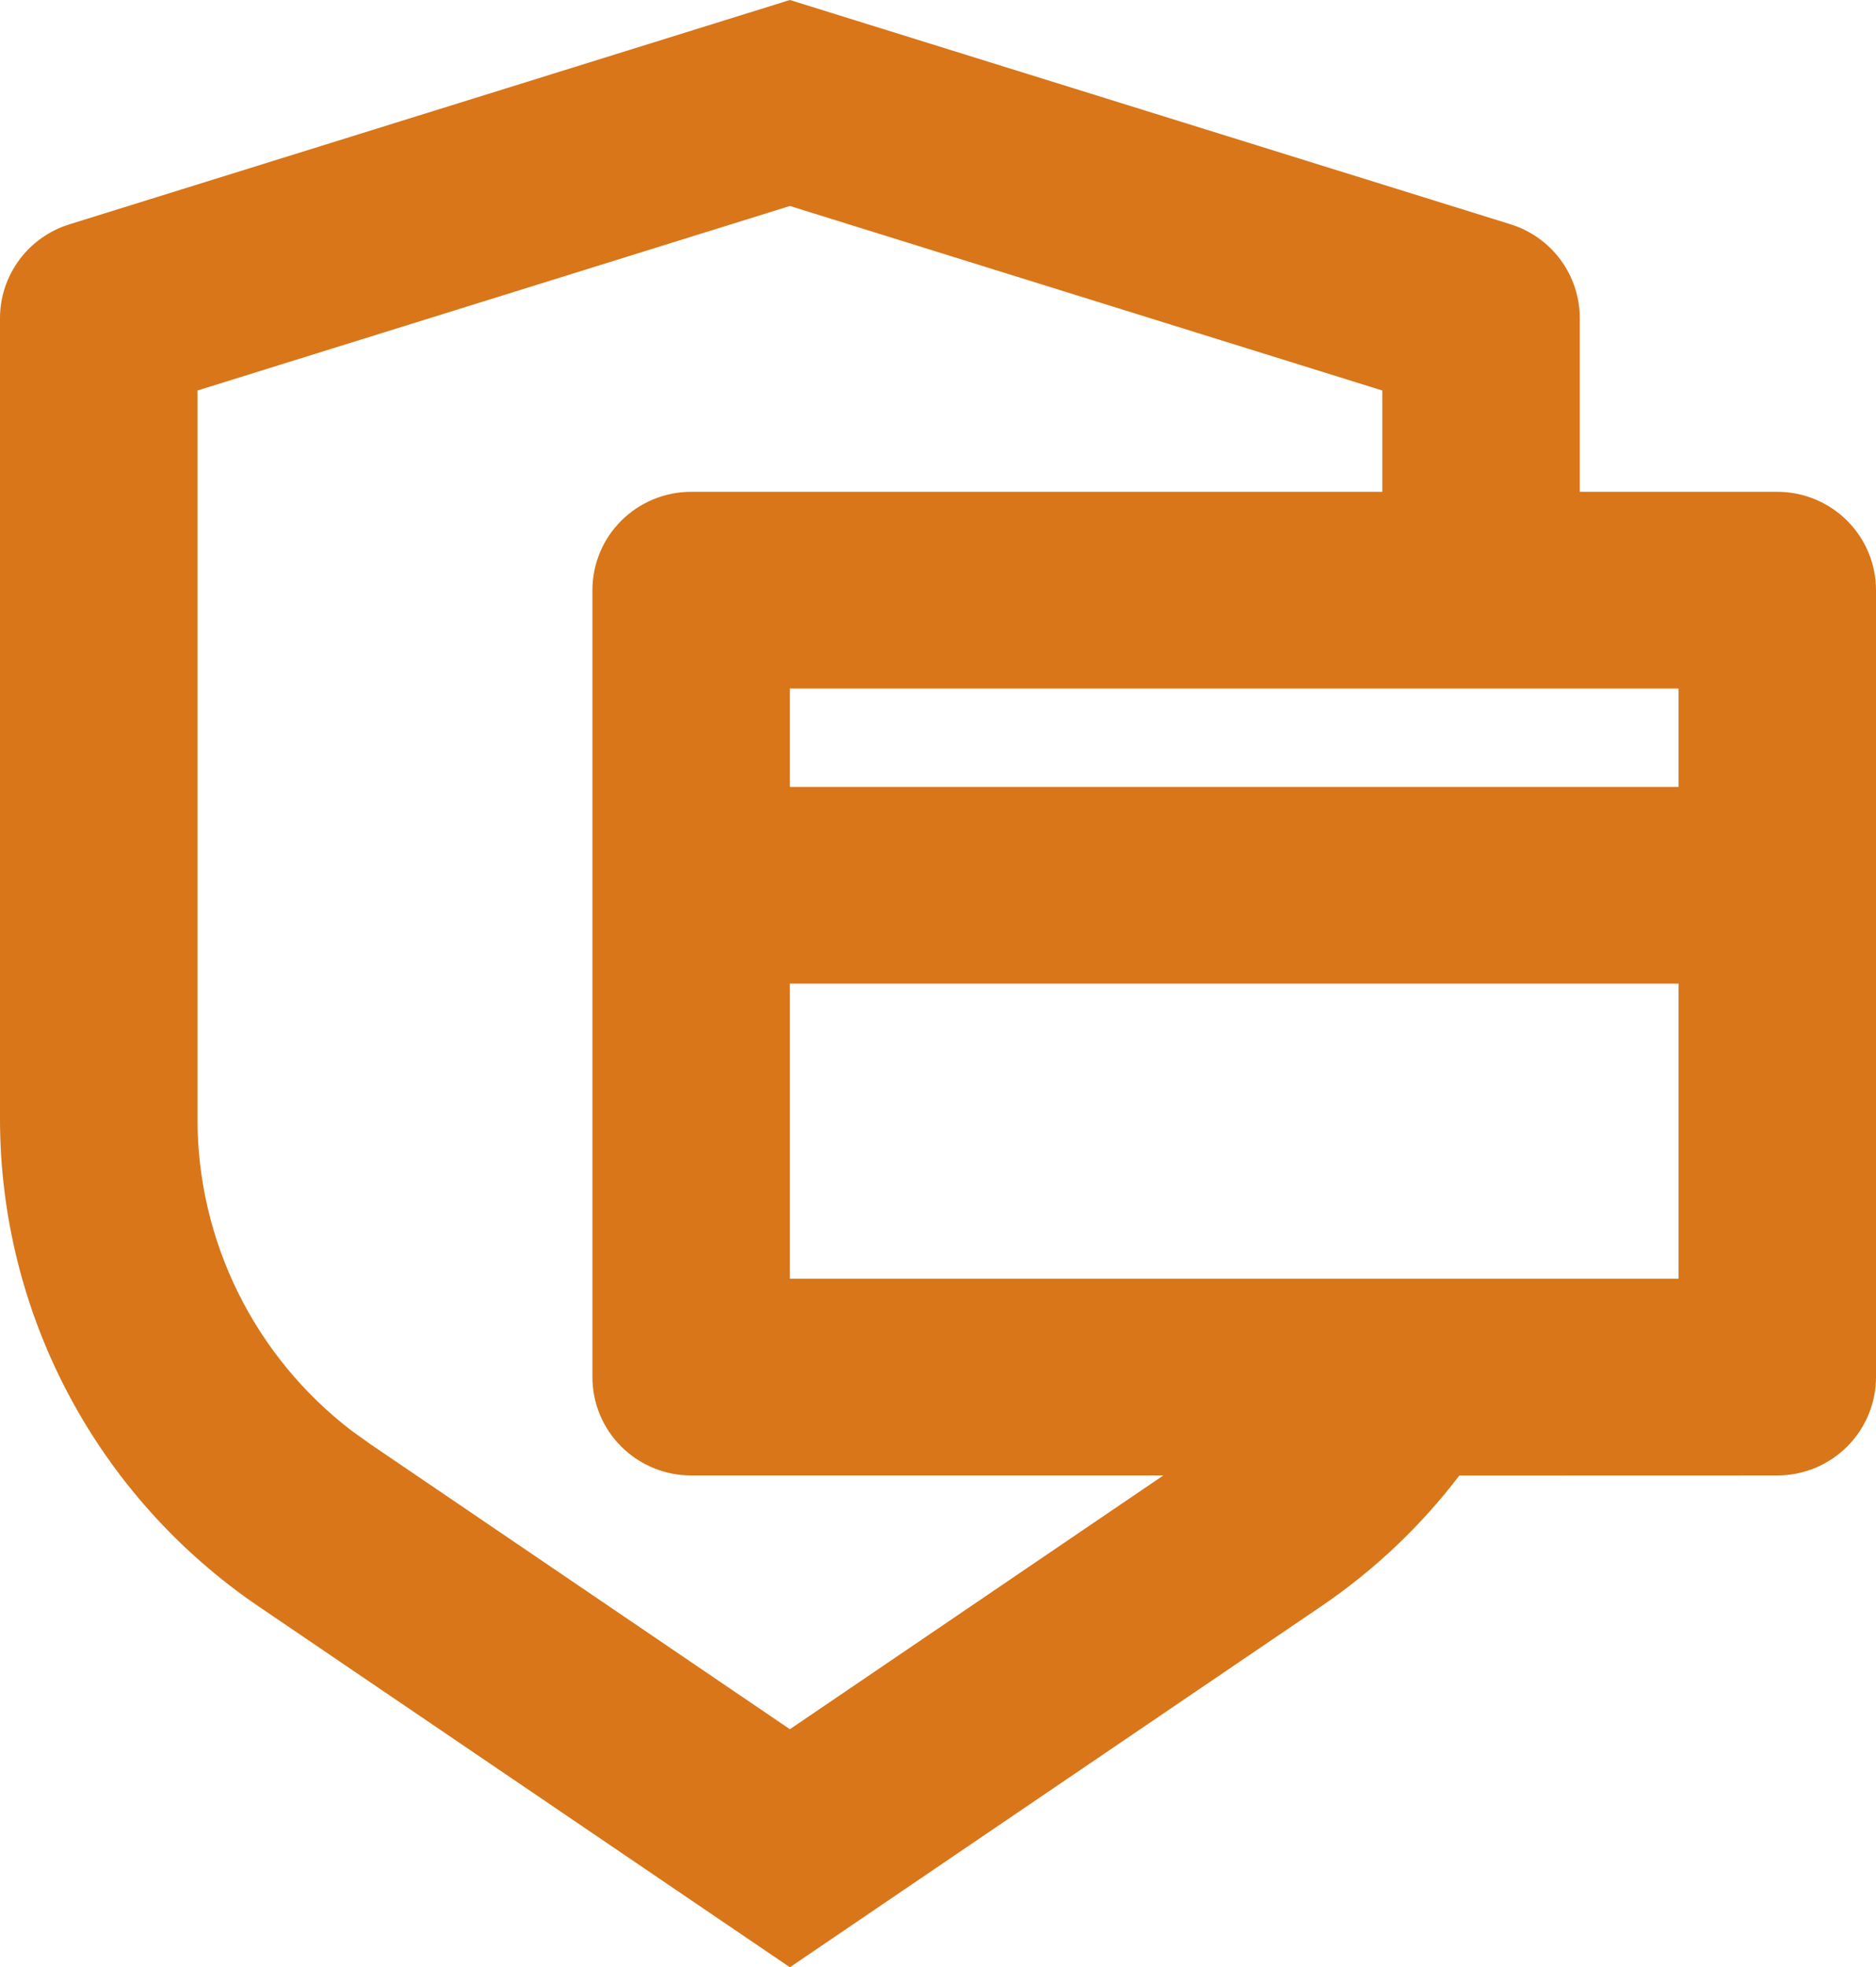
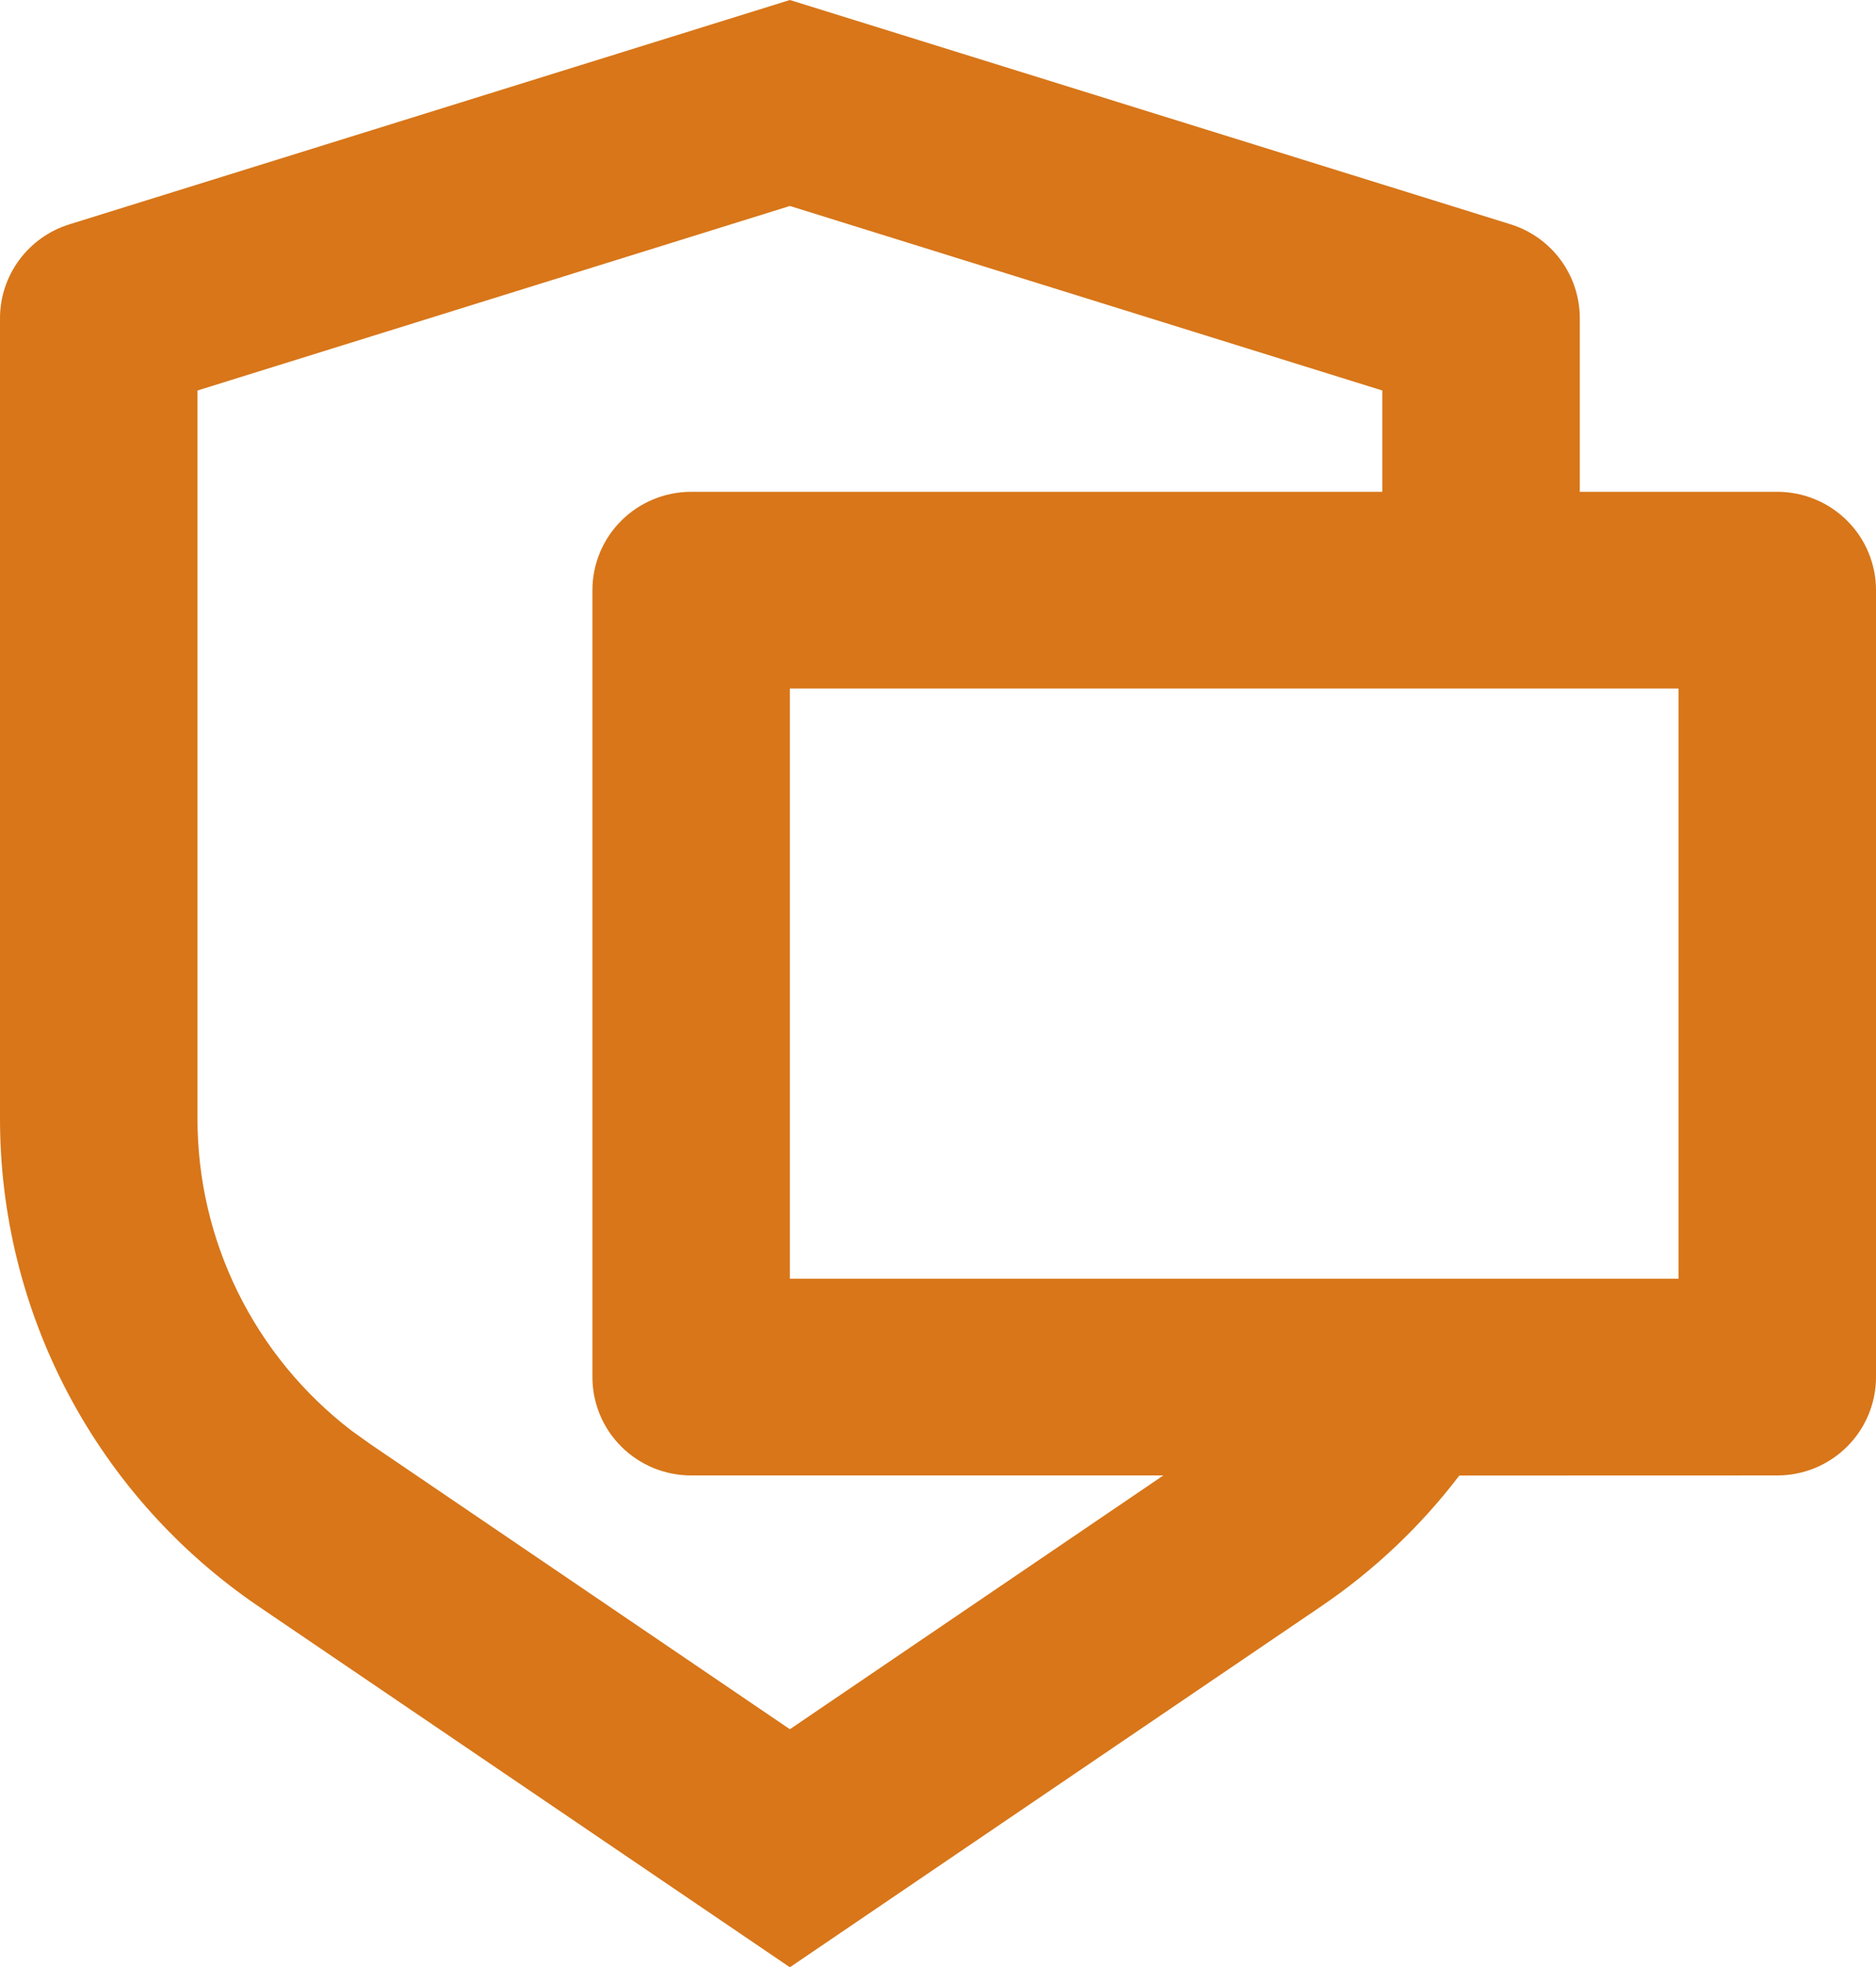
<svg xmlns="http://www.w3.org/2000/svg" width="103" height="108" viewBox="0 0 103 108" fill="none">
-   <path d="M43.368 0L82.931 12.312C84.035 12.655 84.999 13.341 85.684 14.268C86.368 15.196 86.737 16.318 86.737 17.469V27H97.579C99.017 27 100.396 27.569 101.412 28.582C102.429 29.594 103 30.968 103 32.4V75.6C103 77.032 102.429 78.406 101.412 79.418C100.396 80.431 99.017 81 97.579 81L80.123 81.005C78.025 83.759 75.477 86.189 72.534 88.187L43.368 108L14.203 88.193C9.826 85.22 6.244 81.227 3.768 76.561C1.293 71.895 -0.001 66.697 1.74611e-07 61.42V17.469C0.001 16.319 0.37 15.198 1.055 14.272C1.739 13.345 2.703 12.66 3.806 12.317L43.368 0ZM43.368 11.308L10.842 21.438V61.42C10.841 64.726 11.602 67.988 13.067 70.955C14.531 73.921 16.66 76.514 19.288 78.532L20.313 79.267L43.368 94.932L63.871 81H37.947C36.51 81 35.131 80.431 34.114 79.418C33.097 78.406 32.526 77.032 32.526 75.6V32.4C32.526 30.968 33.097 29.594 34.114 28.582C35.131 27.569 36.51 27 37.947 27H75.895V21.438L43.368 11.308ZM43.368 54V70.2H92.158V54H43.368ZM43.368 43.2H92.158V37.8H43.368V43.2Z" fill="#d87619e0" />
+   <path d="M43.368 0L82.931 12.312C84.035 12.655 84.999 13.341 85.684 14.268C86.368 15.196 86.737 16.318 86.737 17.469V27H97.579C99.017 27 100.396 27.569 101.412 28.582C102.429 29.594 103 30.968 103 32.4V75.6C103 77.032 102.429 78.406 101.412 79.418C100.396 80.431 99.017 81 97.579 81L80.123 81.005C78.025 83.759 75.477 86.189 72.534 88.187L43.368 108L14.203 88.193C9.826 85.22 6.244 81.227 3.768 76.561C1.293 71.895 -0.001 66.697 1.74611e-07 61.42V17.469C0.001 16.319 0.37 15.198 1.055 14.272C1.739 13.345 2.703 12.66 3.806 12.317L43.368 0ZM43.368 11.308L10.842 21.438V61.42C10.841 64.726 11.602 67.988 13.067 70.955C14.531 73.921 16.66 76.514 19.288 78.532L20.313 79.267L43.368 94.932L63.871 81H37.947C36.51 81 35.131 80.431 34.114 79.418C33.097 78.406 32.526 77.032 32.526 75.6V32.4C32.526 30.968 33.097 29.594 34.114 28.582C35.131 27.569 36.51 27 37.947 27H75.895V21.438L43.368 11.308ZM43.368 54V70.2H92.158V54H43.368ZH92.158V37.8H43.368V43.2Z" fill="#d87619e0" />
</svg>